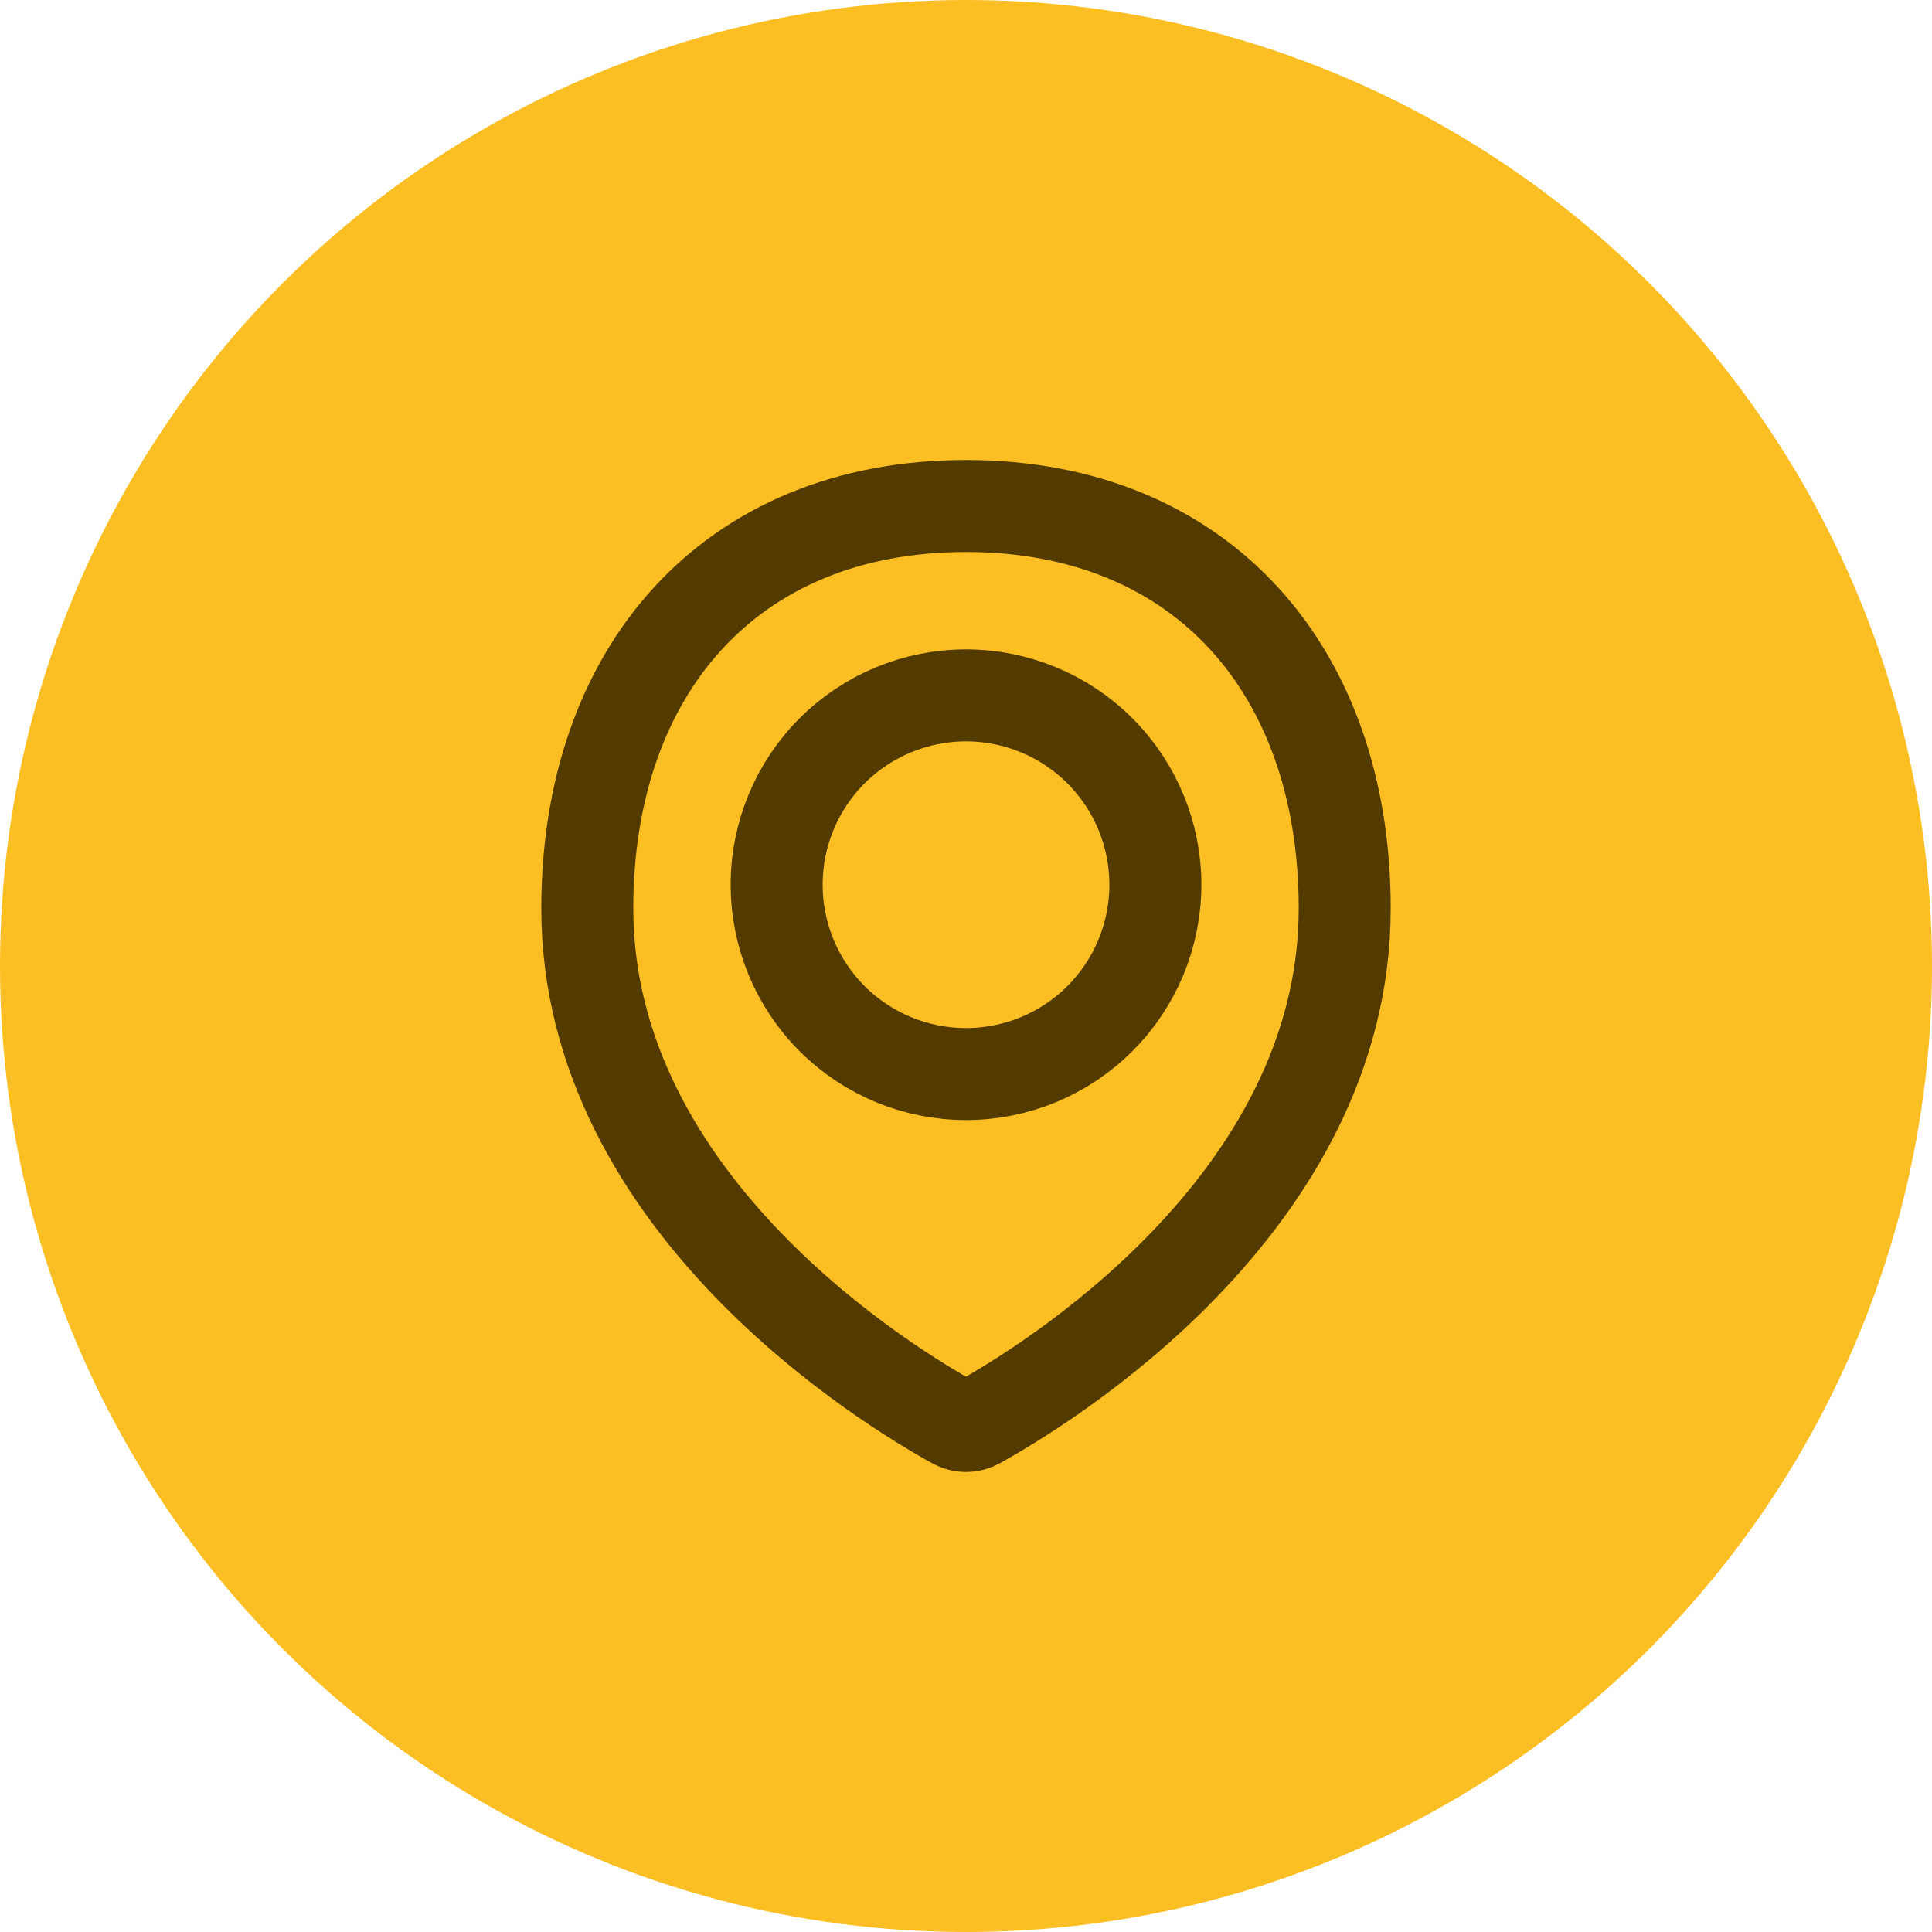
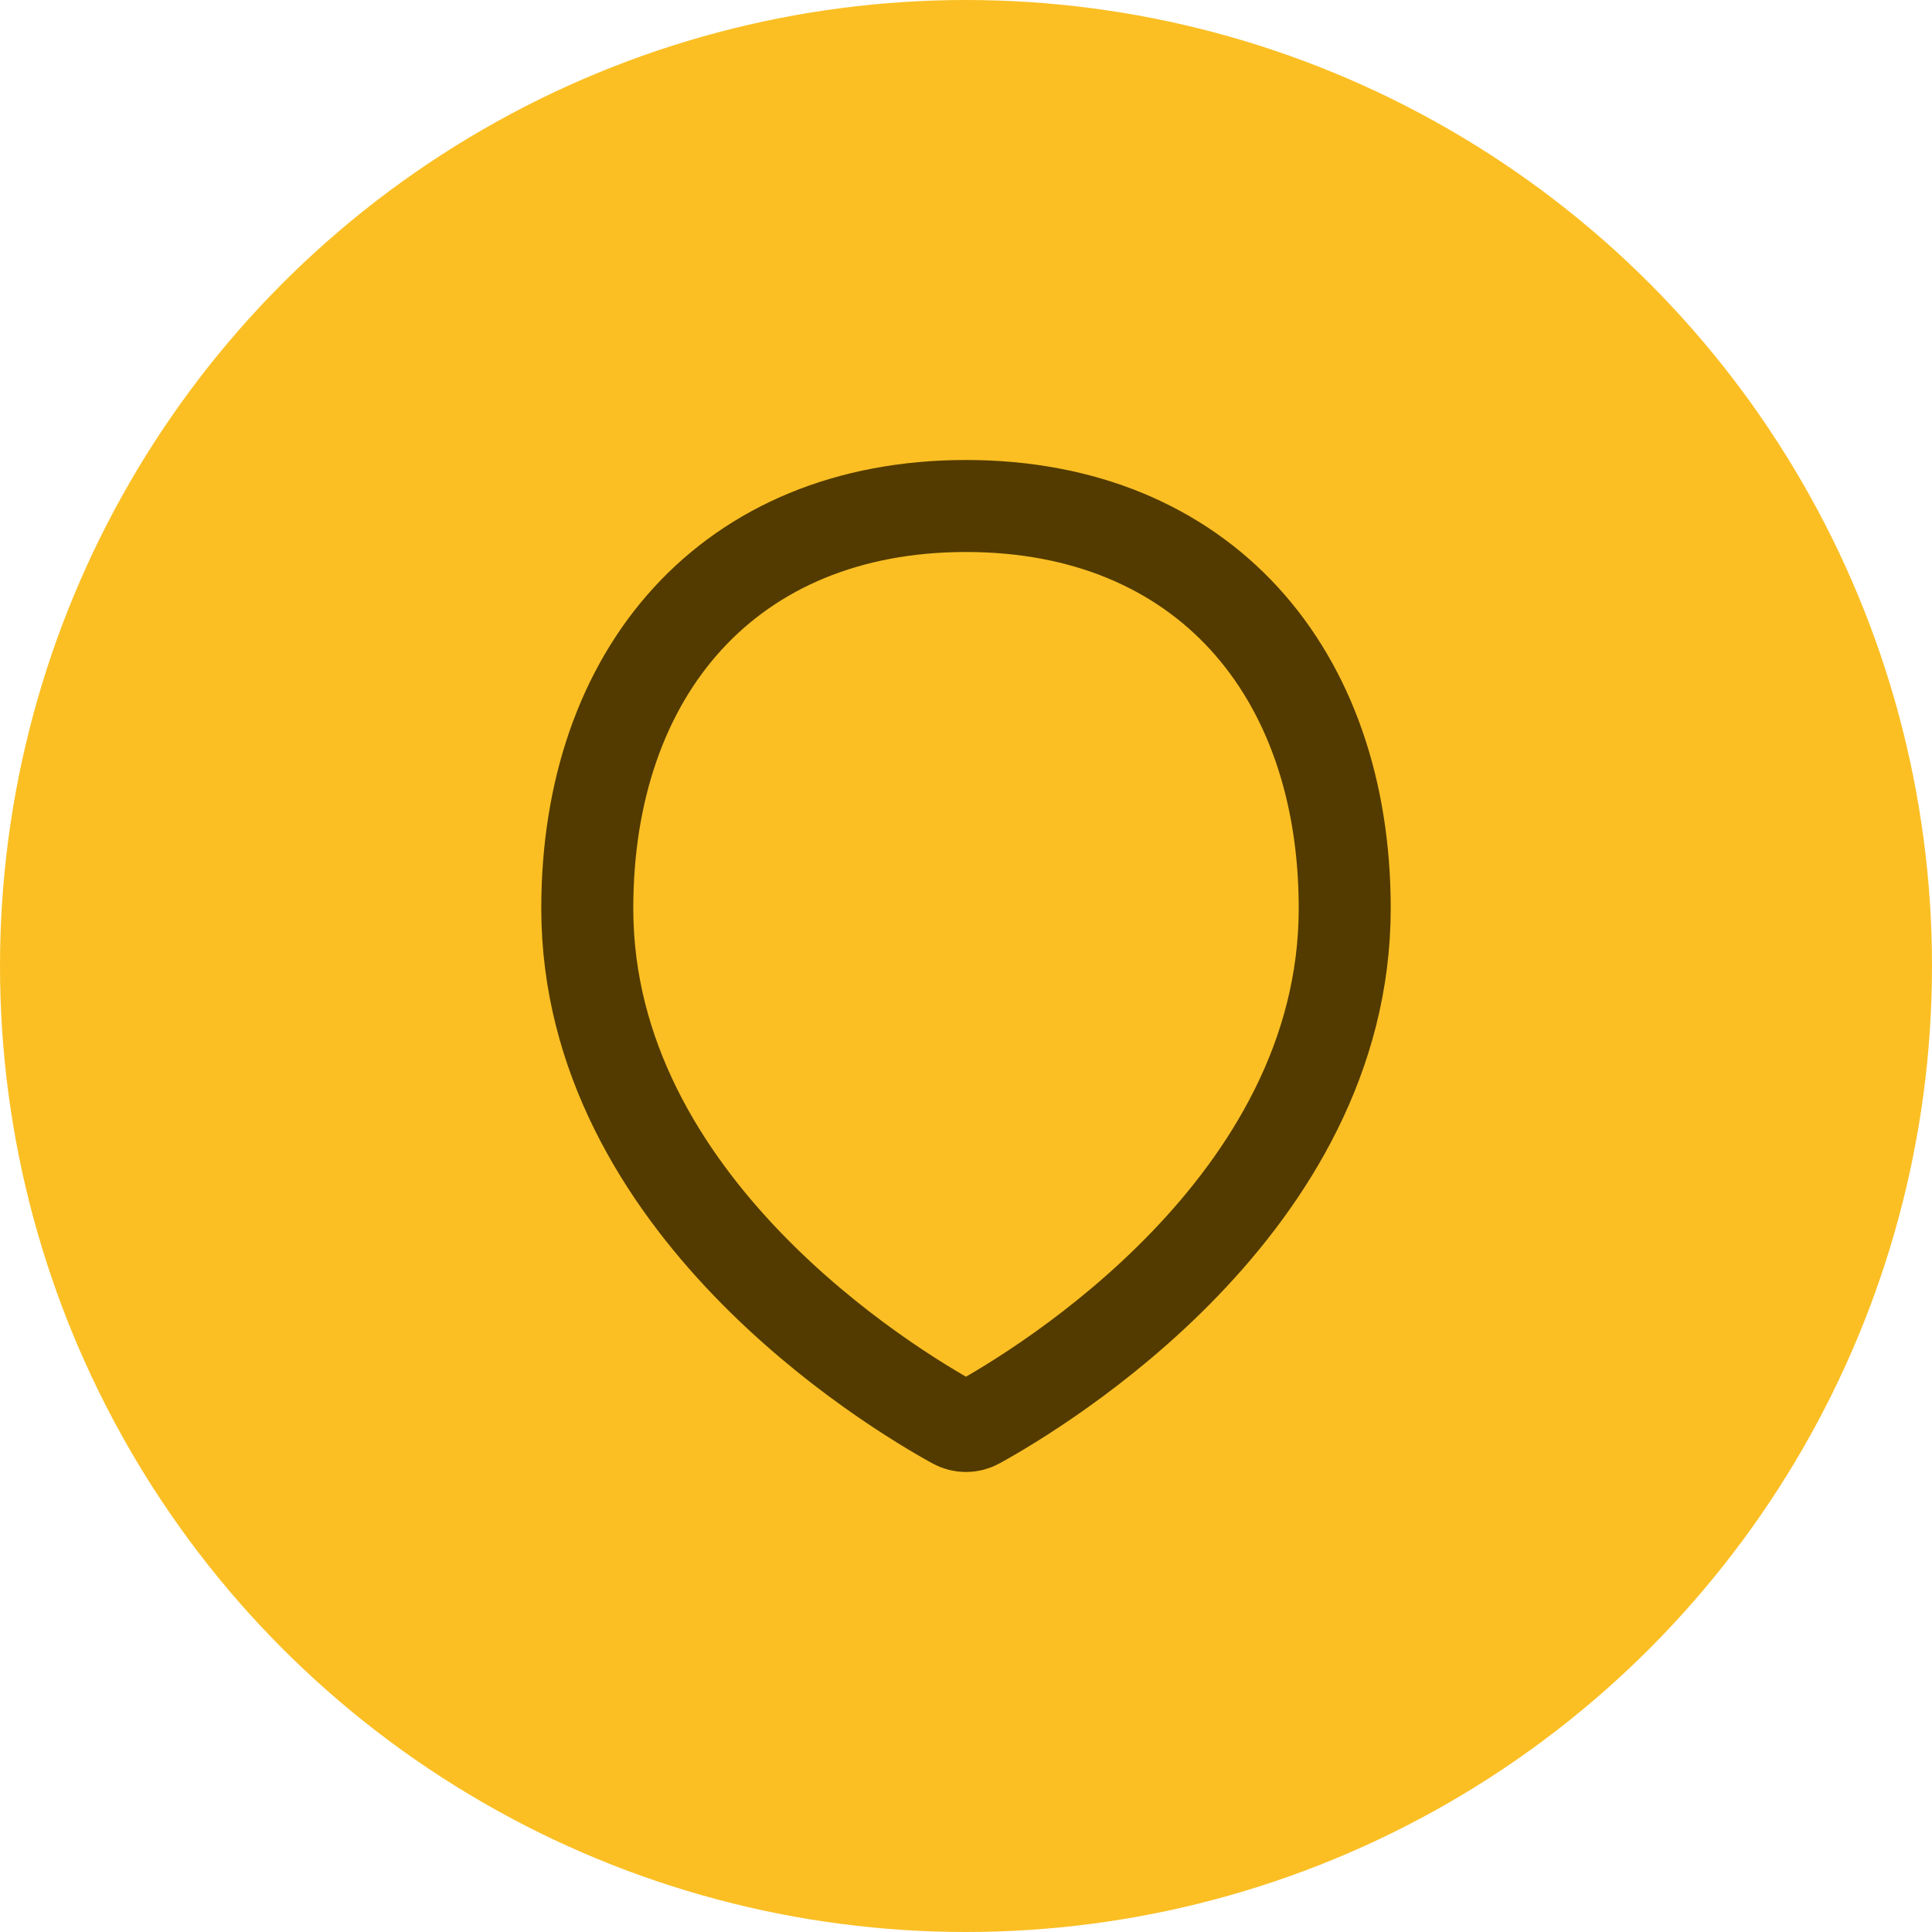
<svg xmlns="http://www.w3.org/2000/svg" width="42" height="42" viewBox="0 0 42 42" fill="none">
  <circle cx="21" cy="21" r="21" fill="#FBBF24" />
  <path d="M29.233 19.747C29.233 26.202 22.622 30.179 21.248 30.936C21.172 30.978 21.087 31 21 31C20.913 31 20.827 30.978 20.751 30.936C19.376 30.179 12.767 26.202 12.767 19.747C12.767 14.602 15.855 11 21 11C26.146 11 29.233 14.602 29.233 19.747Z" stroke="#533B00" stroke-width="2" stroke-linecap="round" stroke-linejoin="round" />
-   <path d="M16.884 19.233C16.884 20.325 17.317 21.372 18.089 22.144C18.861 22.916 19.908 23.349 21 23.349C22.092 23.349 23.139 22.916 23.911 22.144C24.683 21.372 25.117 20.325 25.117 19.233C25.117 18.141 24.683 17.094 23.911 16.322C23.139 15.55 22.092 15.117 21 15.117C19.908 15.117 18.861 15.55 18.089 16.322C17.317 17.094 16.884 18.141 16.884 19.233V19.233Z" stroke="#533B00" stroke-width="2" stroke-linecap="round" stroke-linejoin="round" />
</svg>